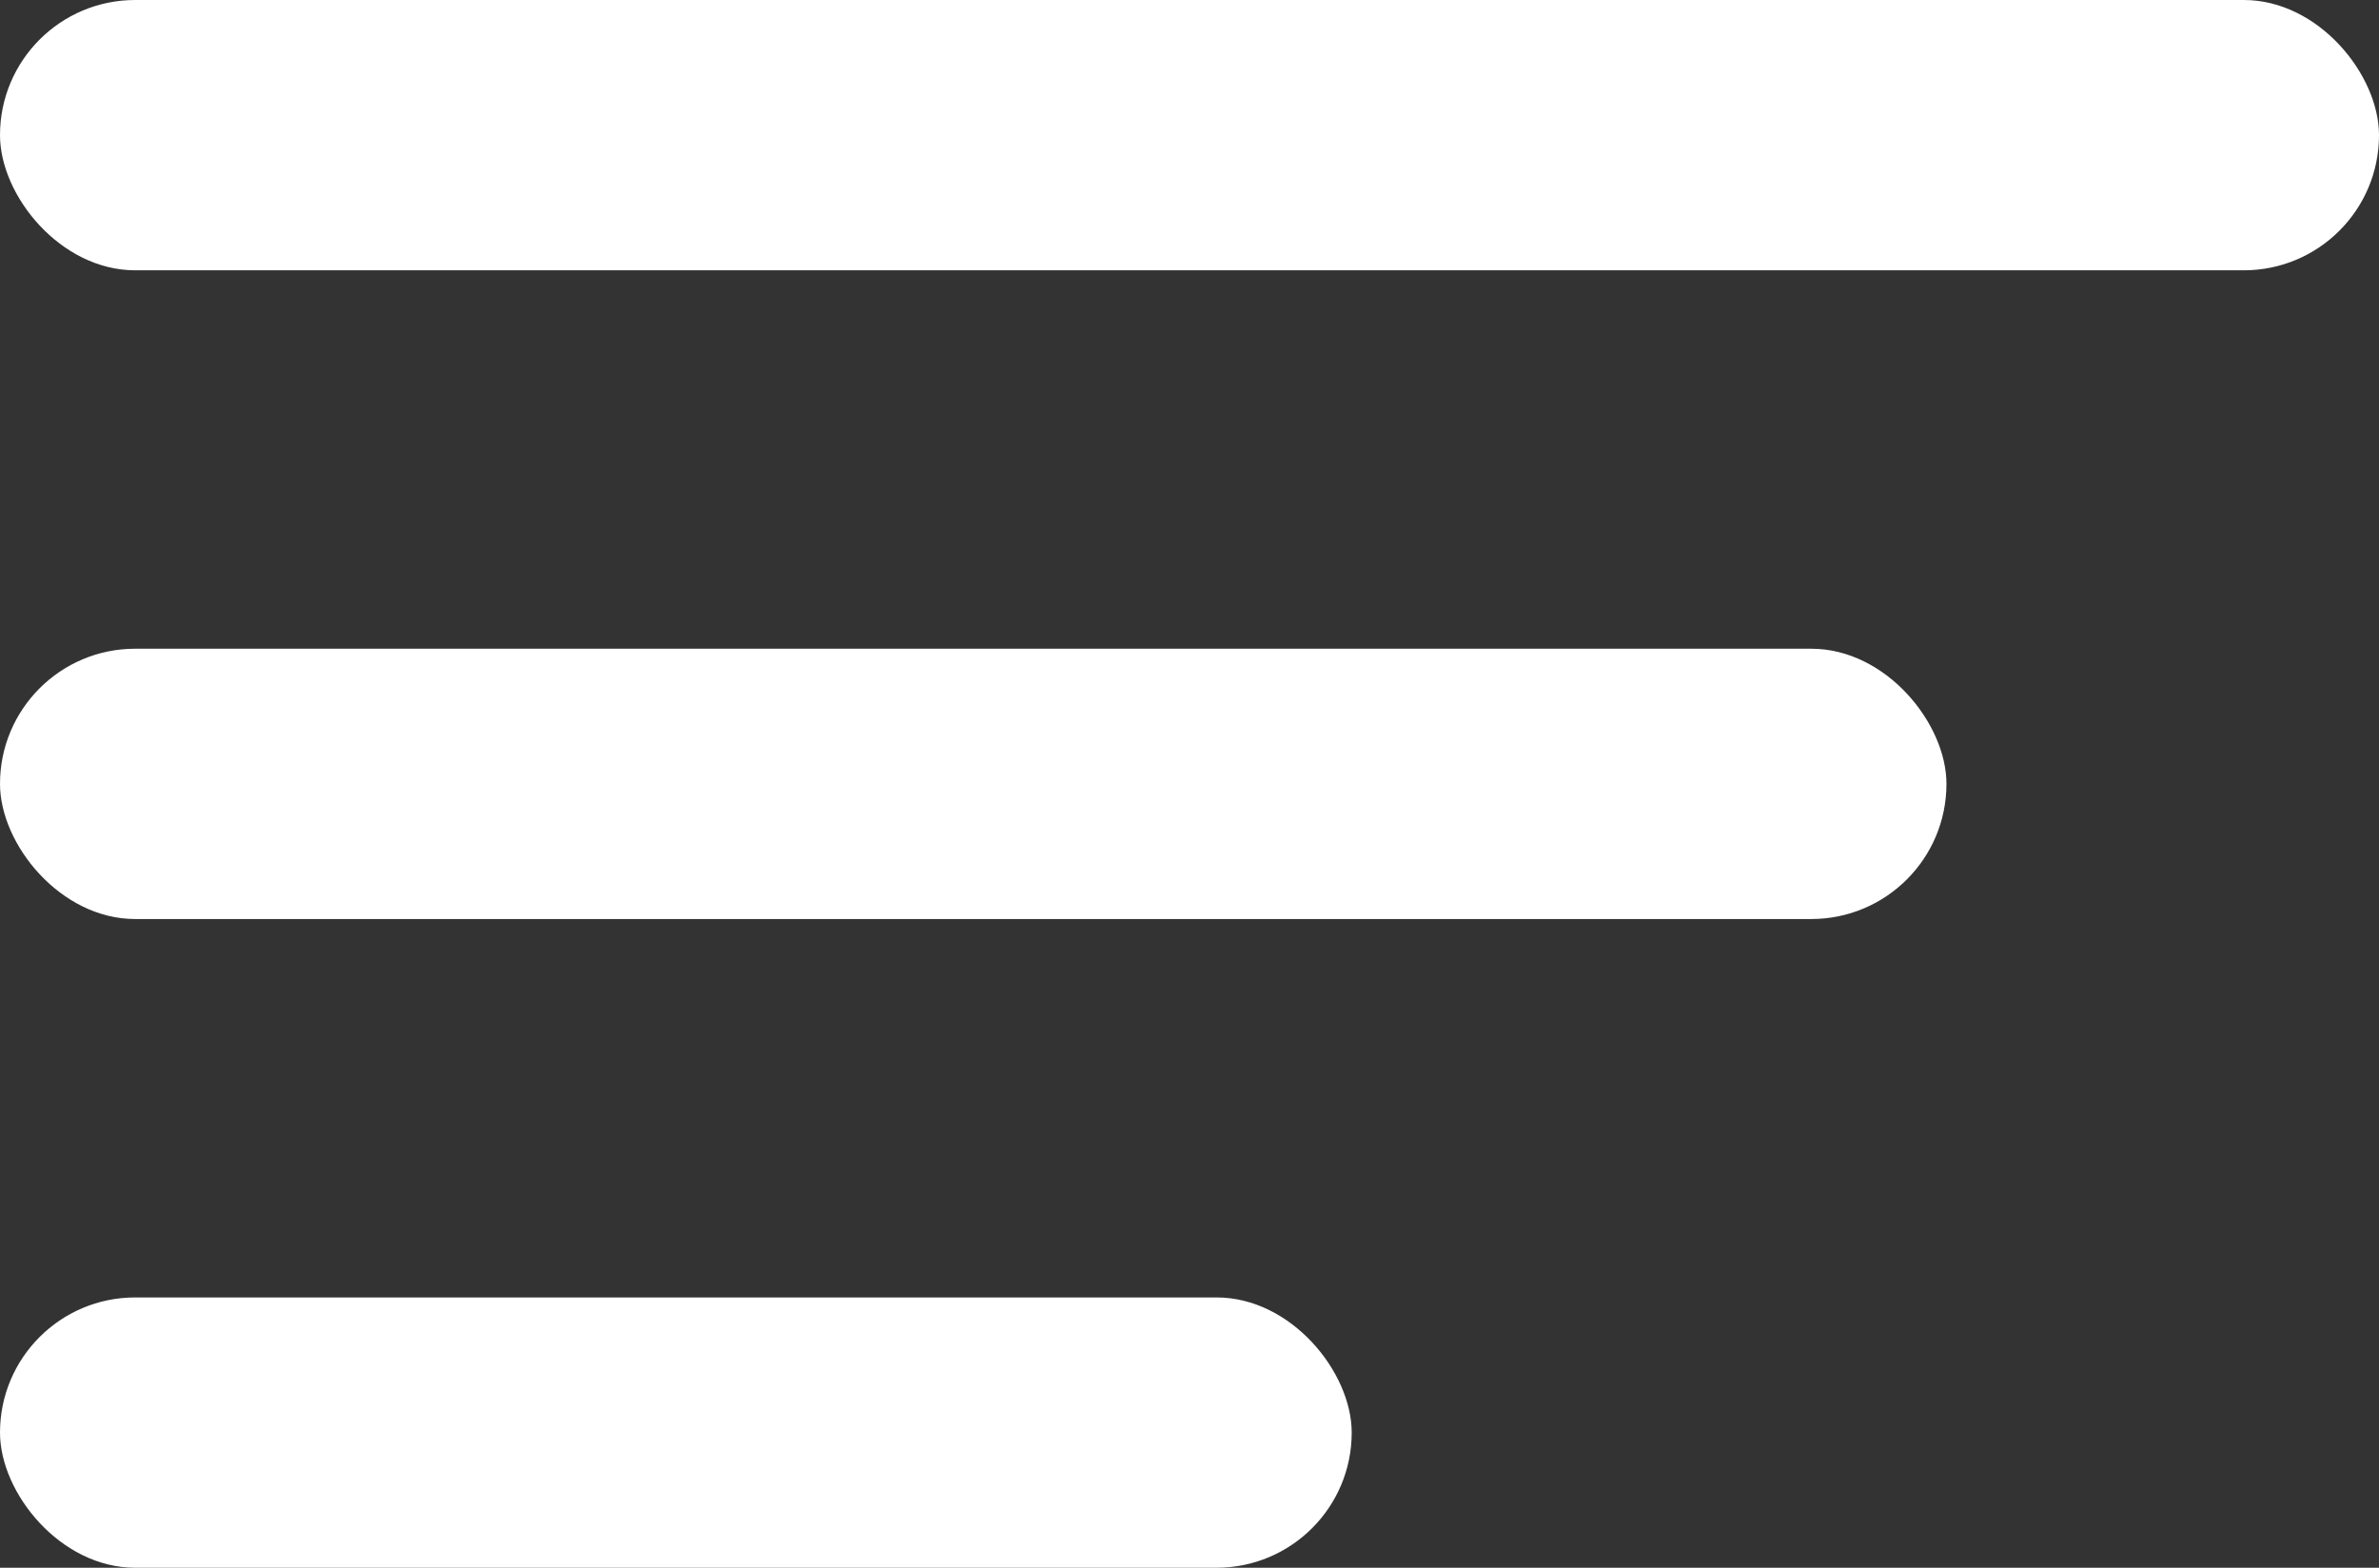
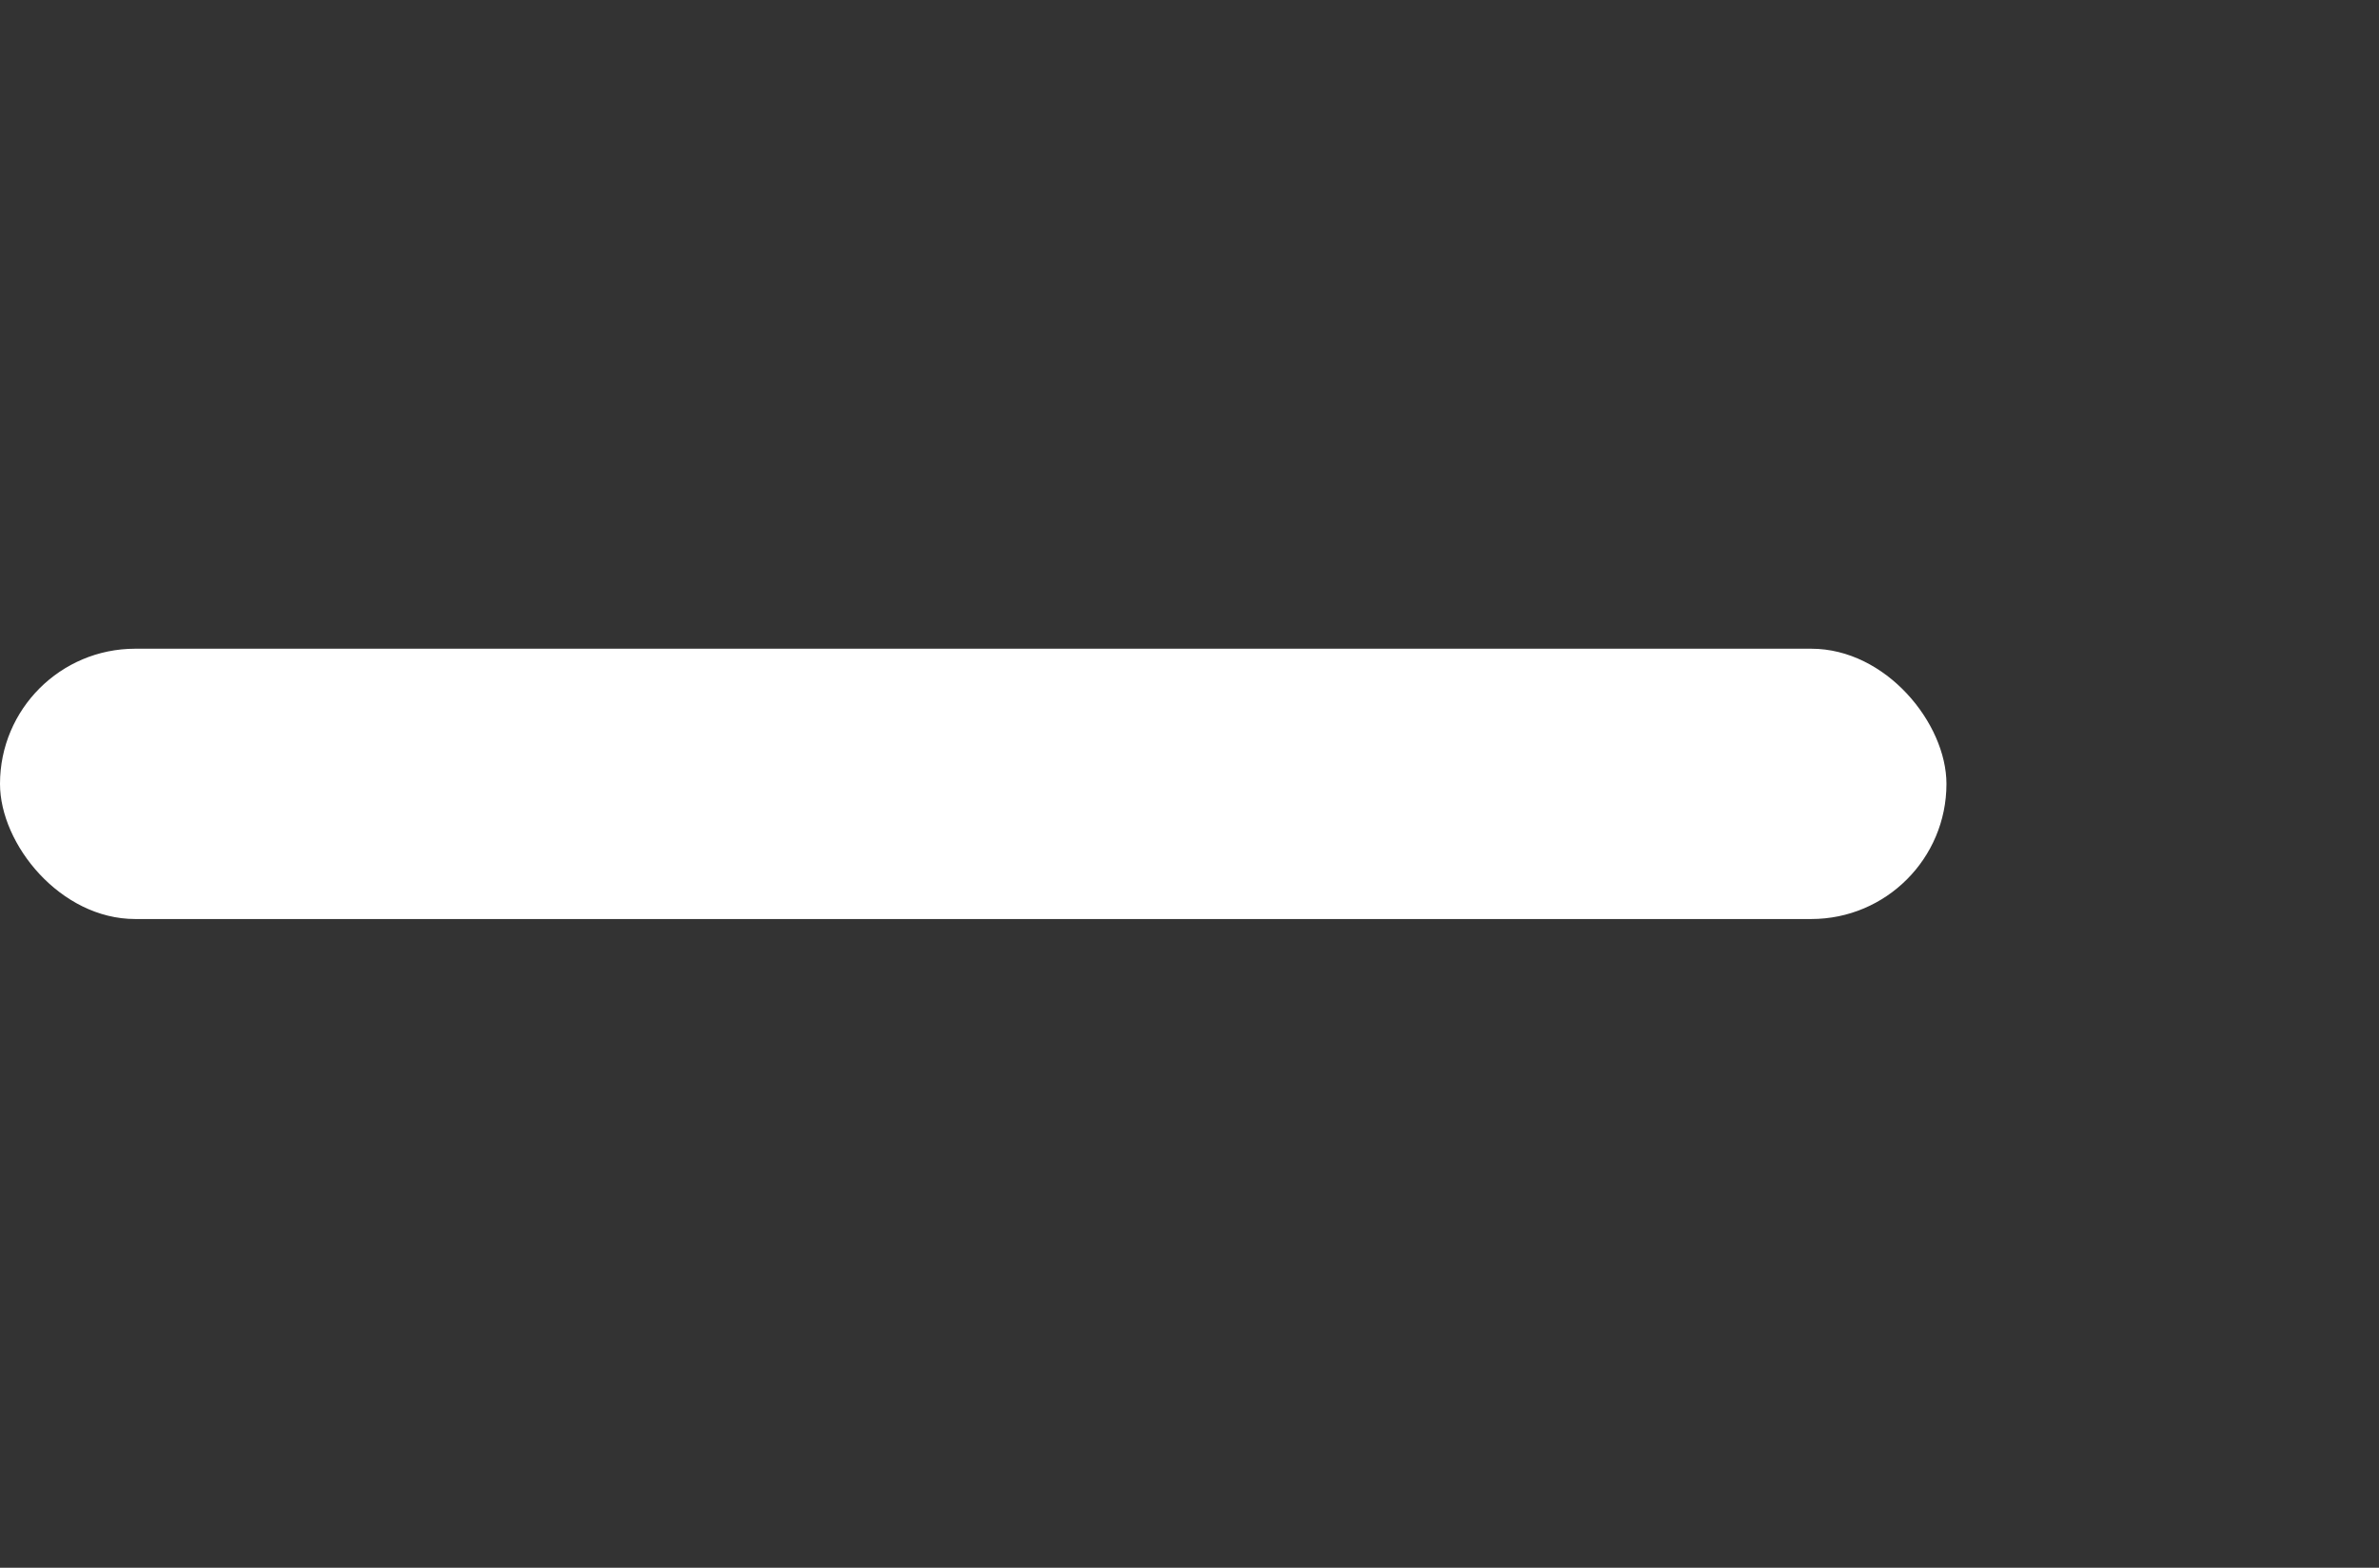
<svg xmlns="http://www.w3.org/2000/svg" width="44" height="29" viewBox="0 0 44 29">
  <rect x="0" y="0" width="44" height="29" fill="#333333" stroke="none" />
  <g id="Group_49" data-name="Group 49" transform="translate(-1672 -54)">
-     <rect id="Rectangle_22" data-name="Rectangle 22" width="44" height="5" rx="2.5" transform="translate(1672 54)" fill="#fff" />
    <rect id="Rectangle_23" data-name="Rectangle 23" width="36" height="5" rx="2.5" transform="translate(1672 66)" fill="#fff" />
-     <rect id="Rectangle_24" data-name="Rectangle 24" width="25" height="5" rx="2.5" transform="translate(1672 78)" fill="#fff" />
  </g>
</svg>